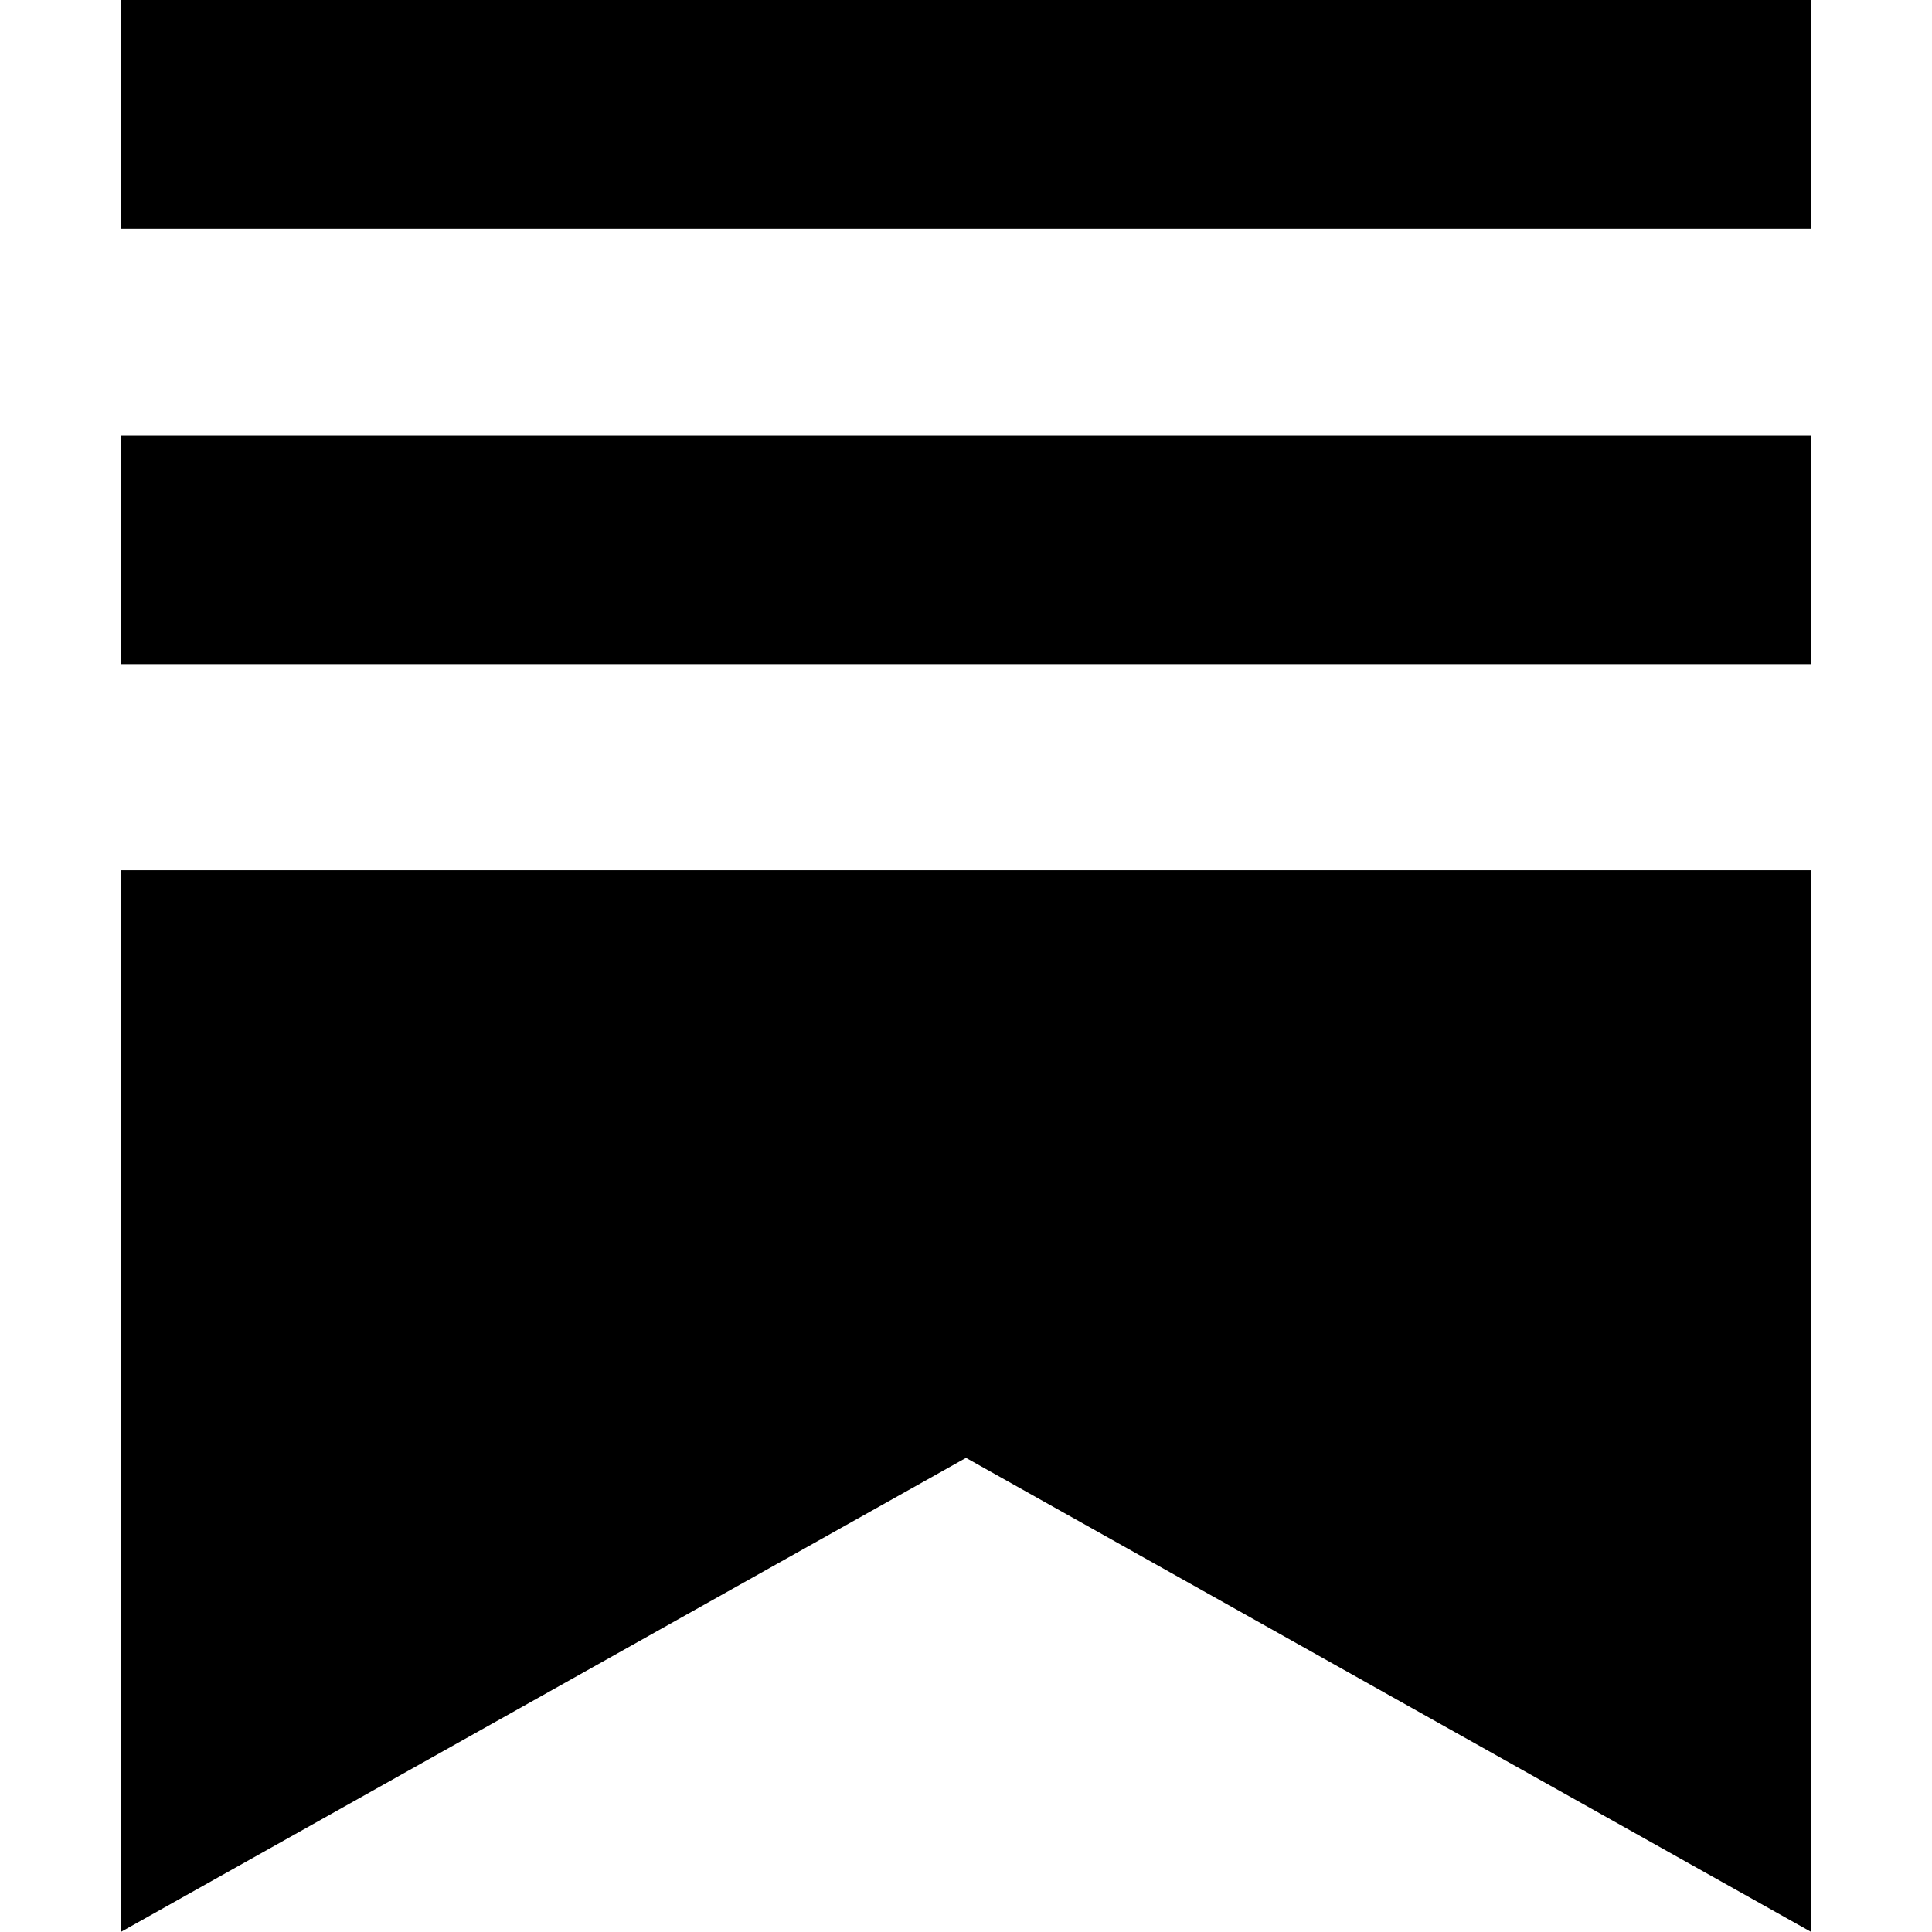
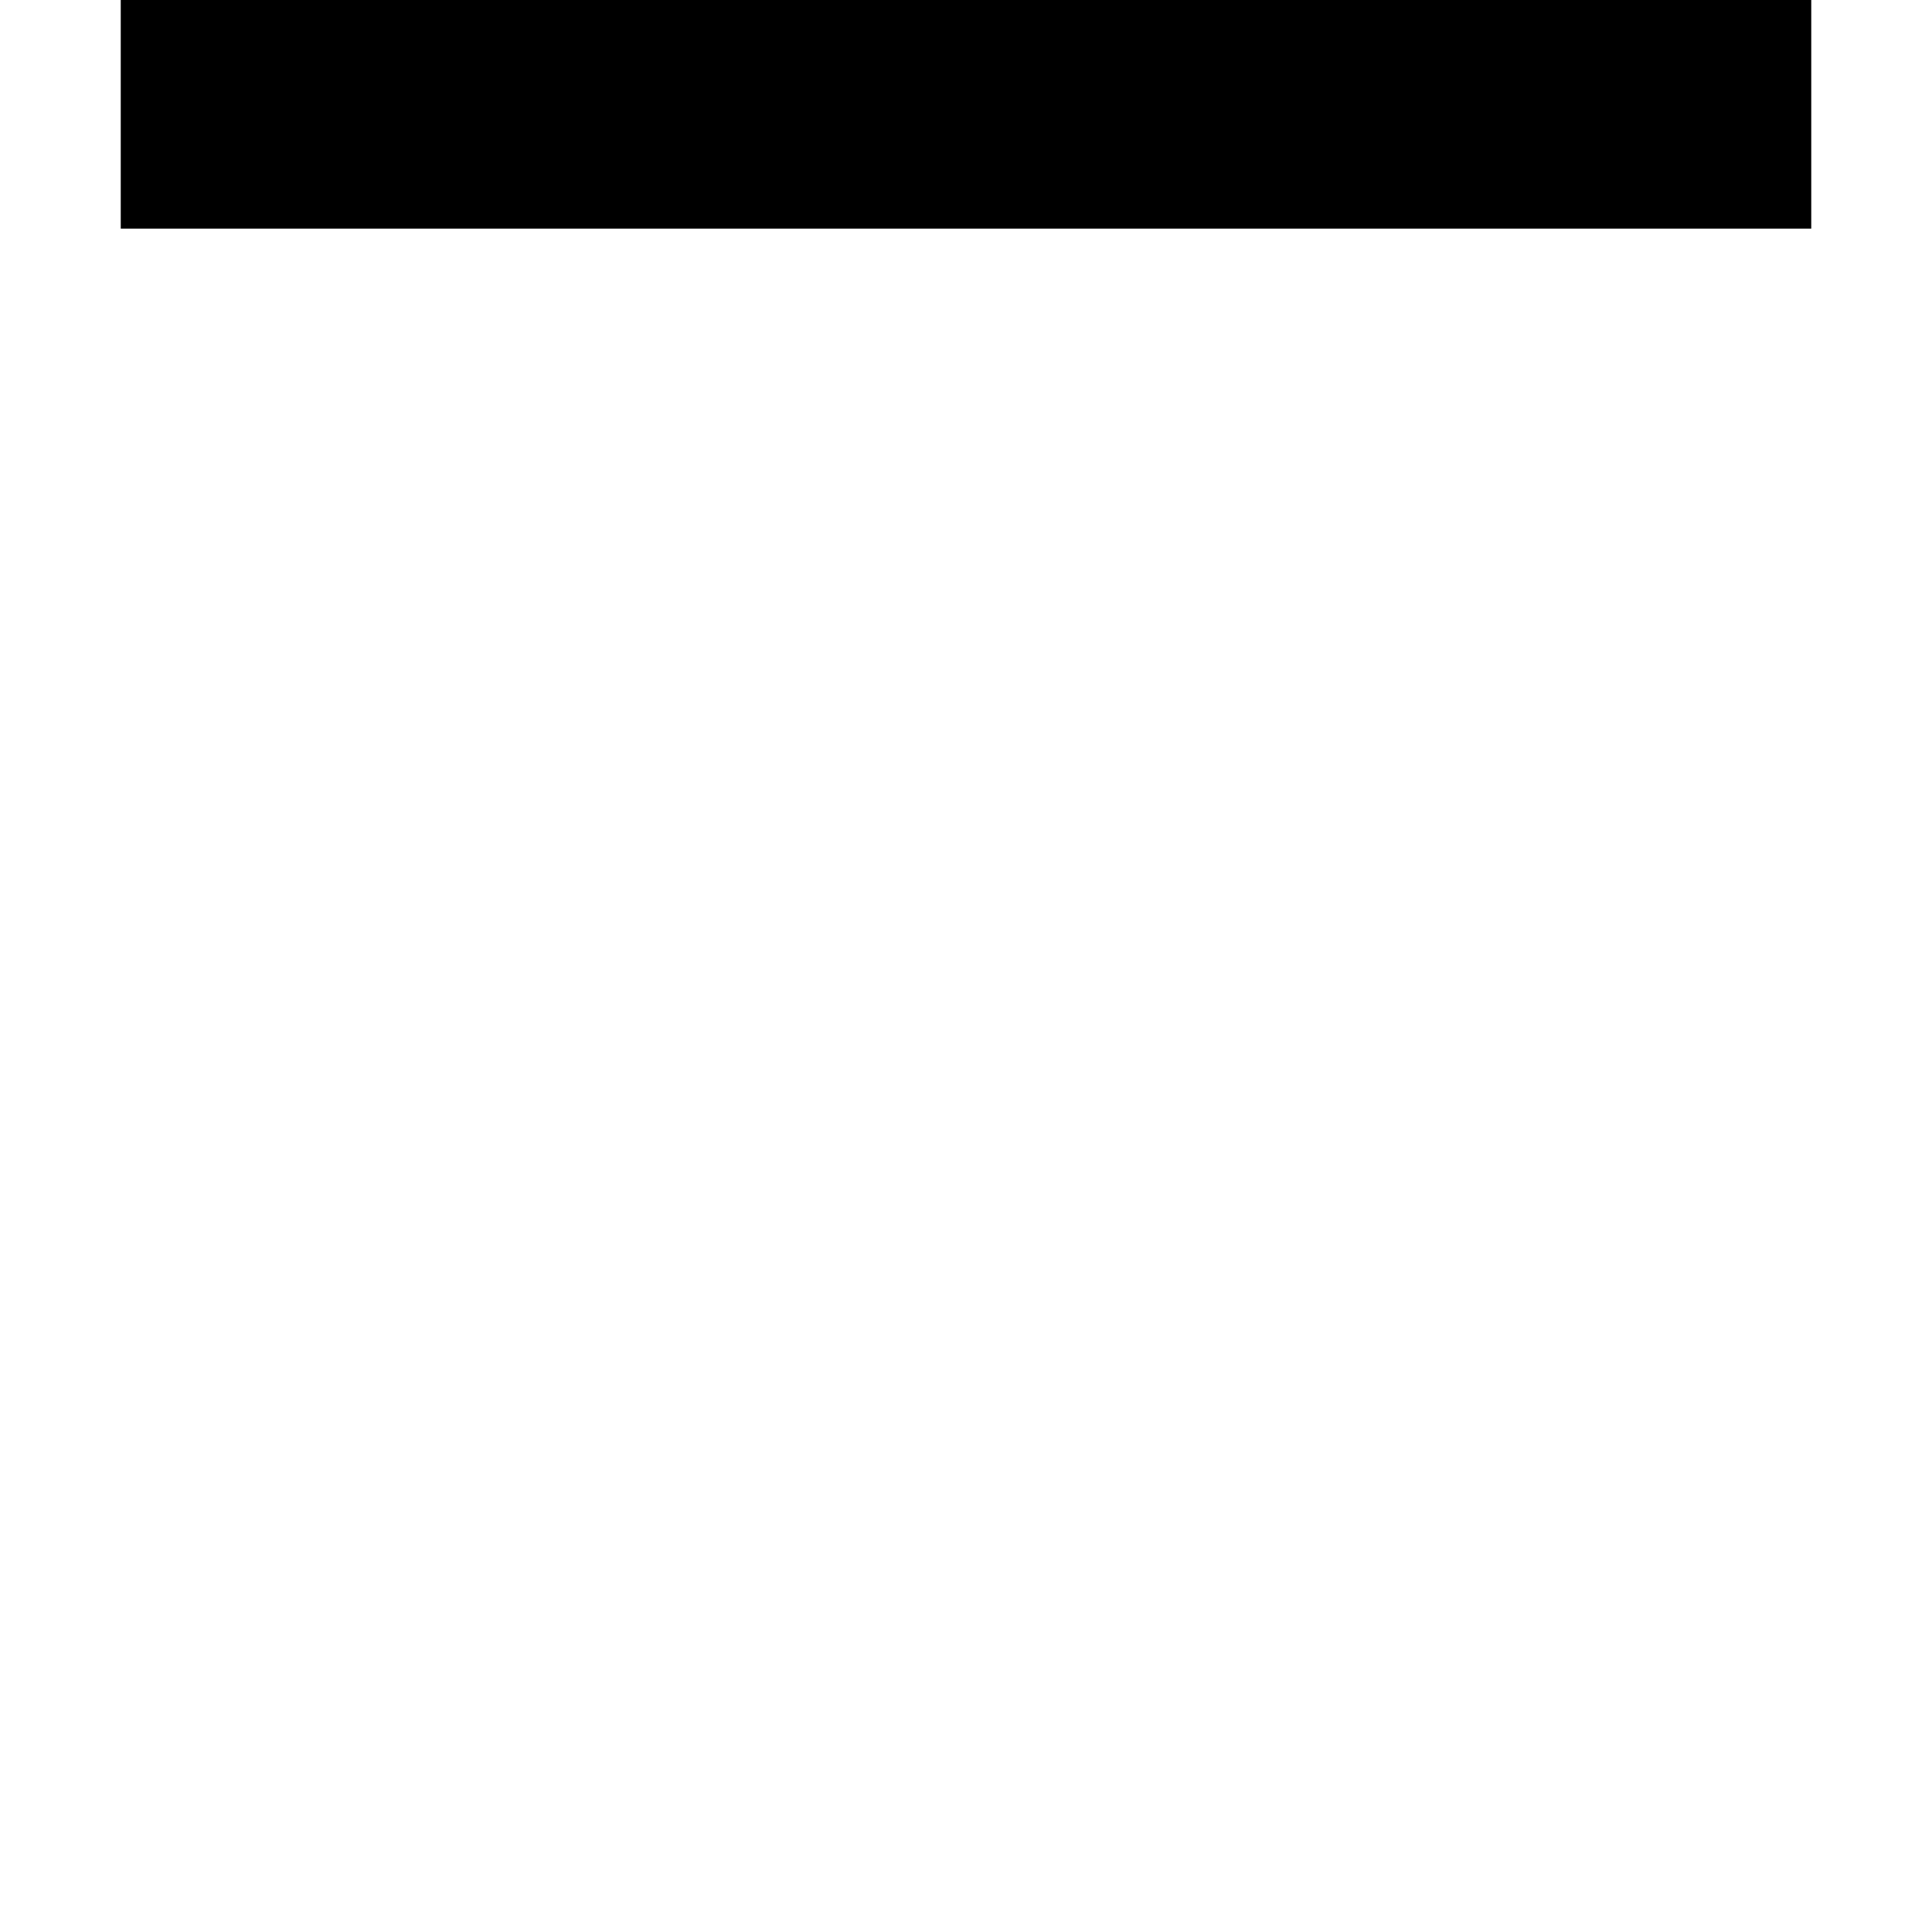
<svg xmlns="http://www.w3.org/2000/svg" id="Layer_1" viewBox="0 0 24 24">
-   <path d="M1.5,10.81v13.19l10.5-5.89,10.5,5.89v-13.19H1.5Z" />
-   <path d="M22.5,5.41H1.5v2.84h21v-2.84Z" />
  <path d="M22.5,0H1.5v2.84h21V0Z" />
</svg>